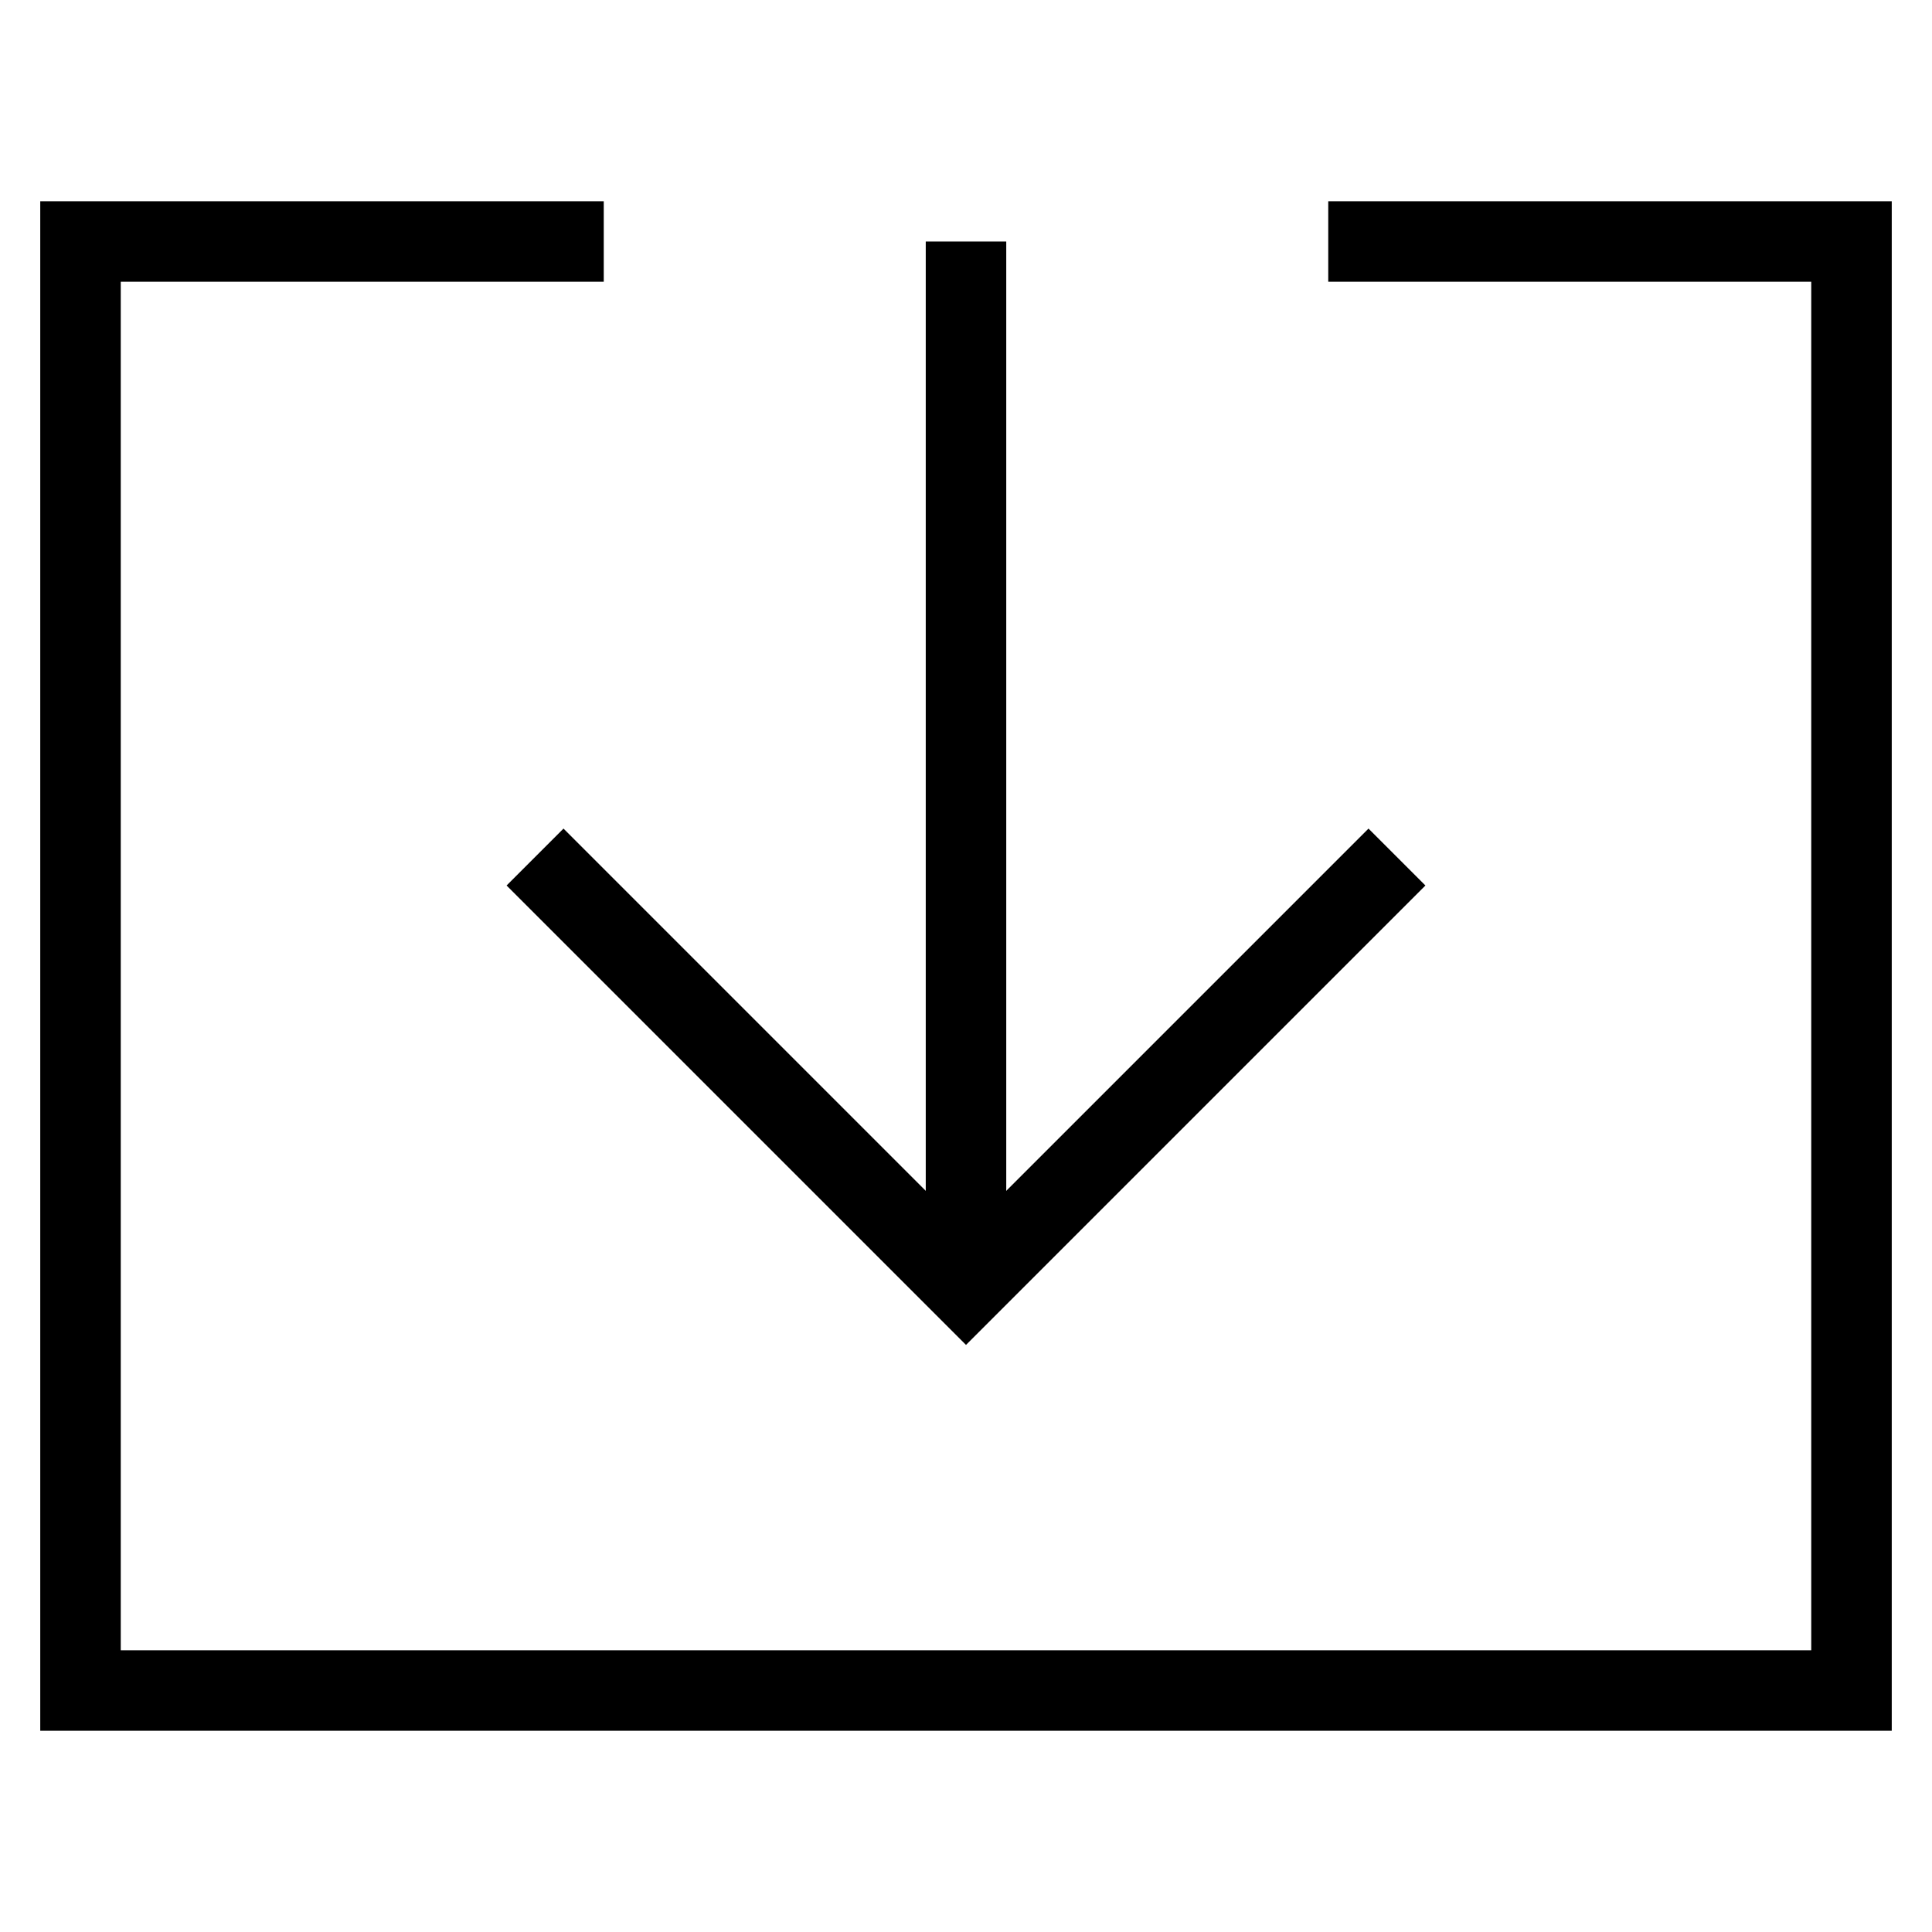
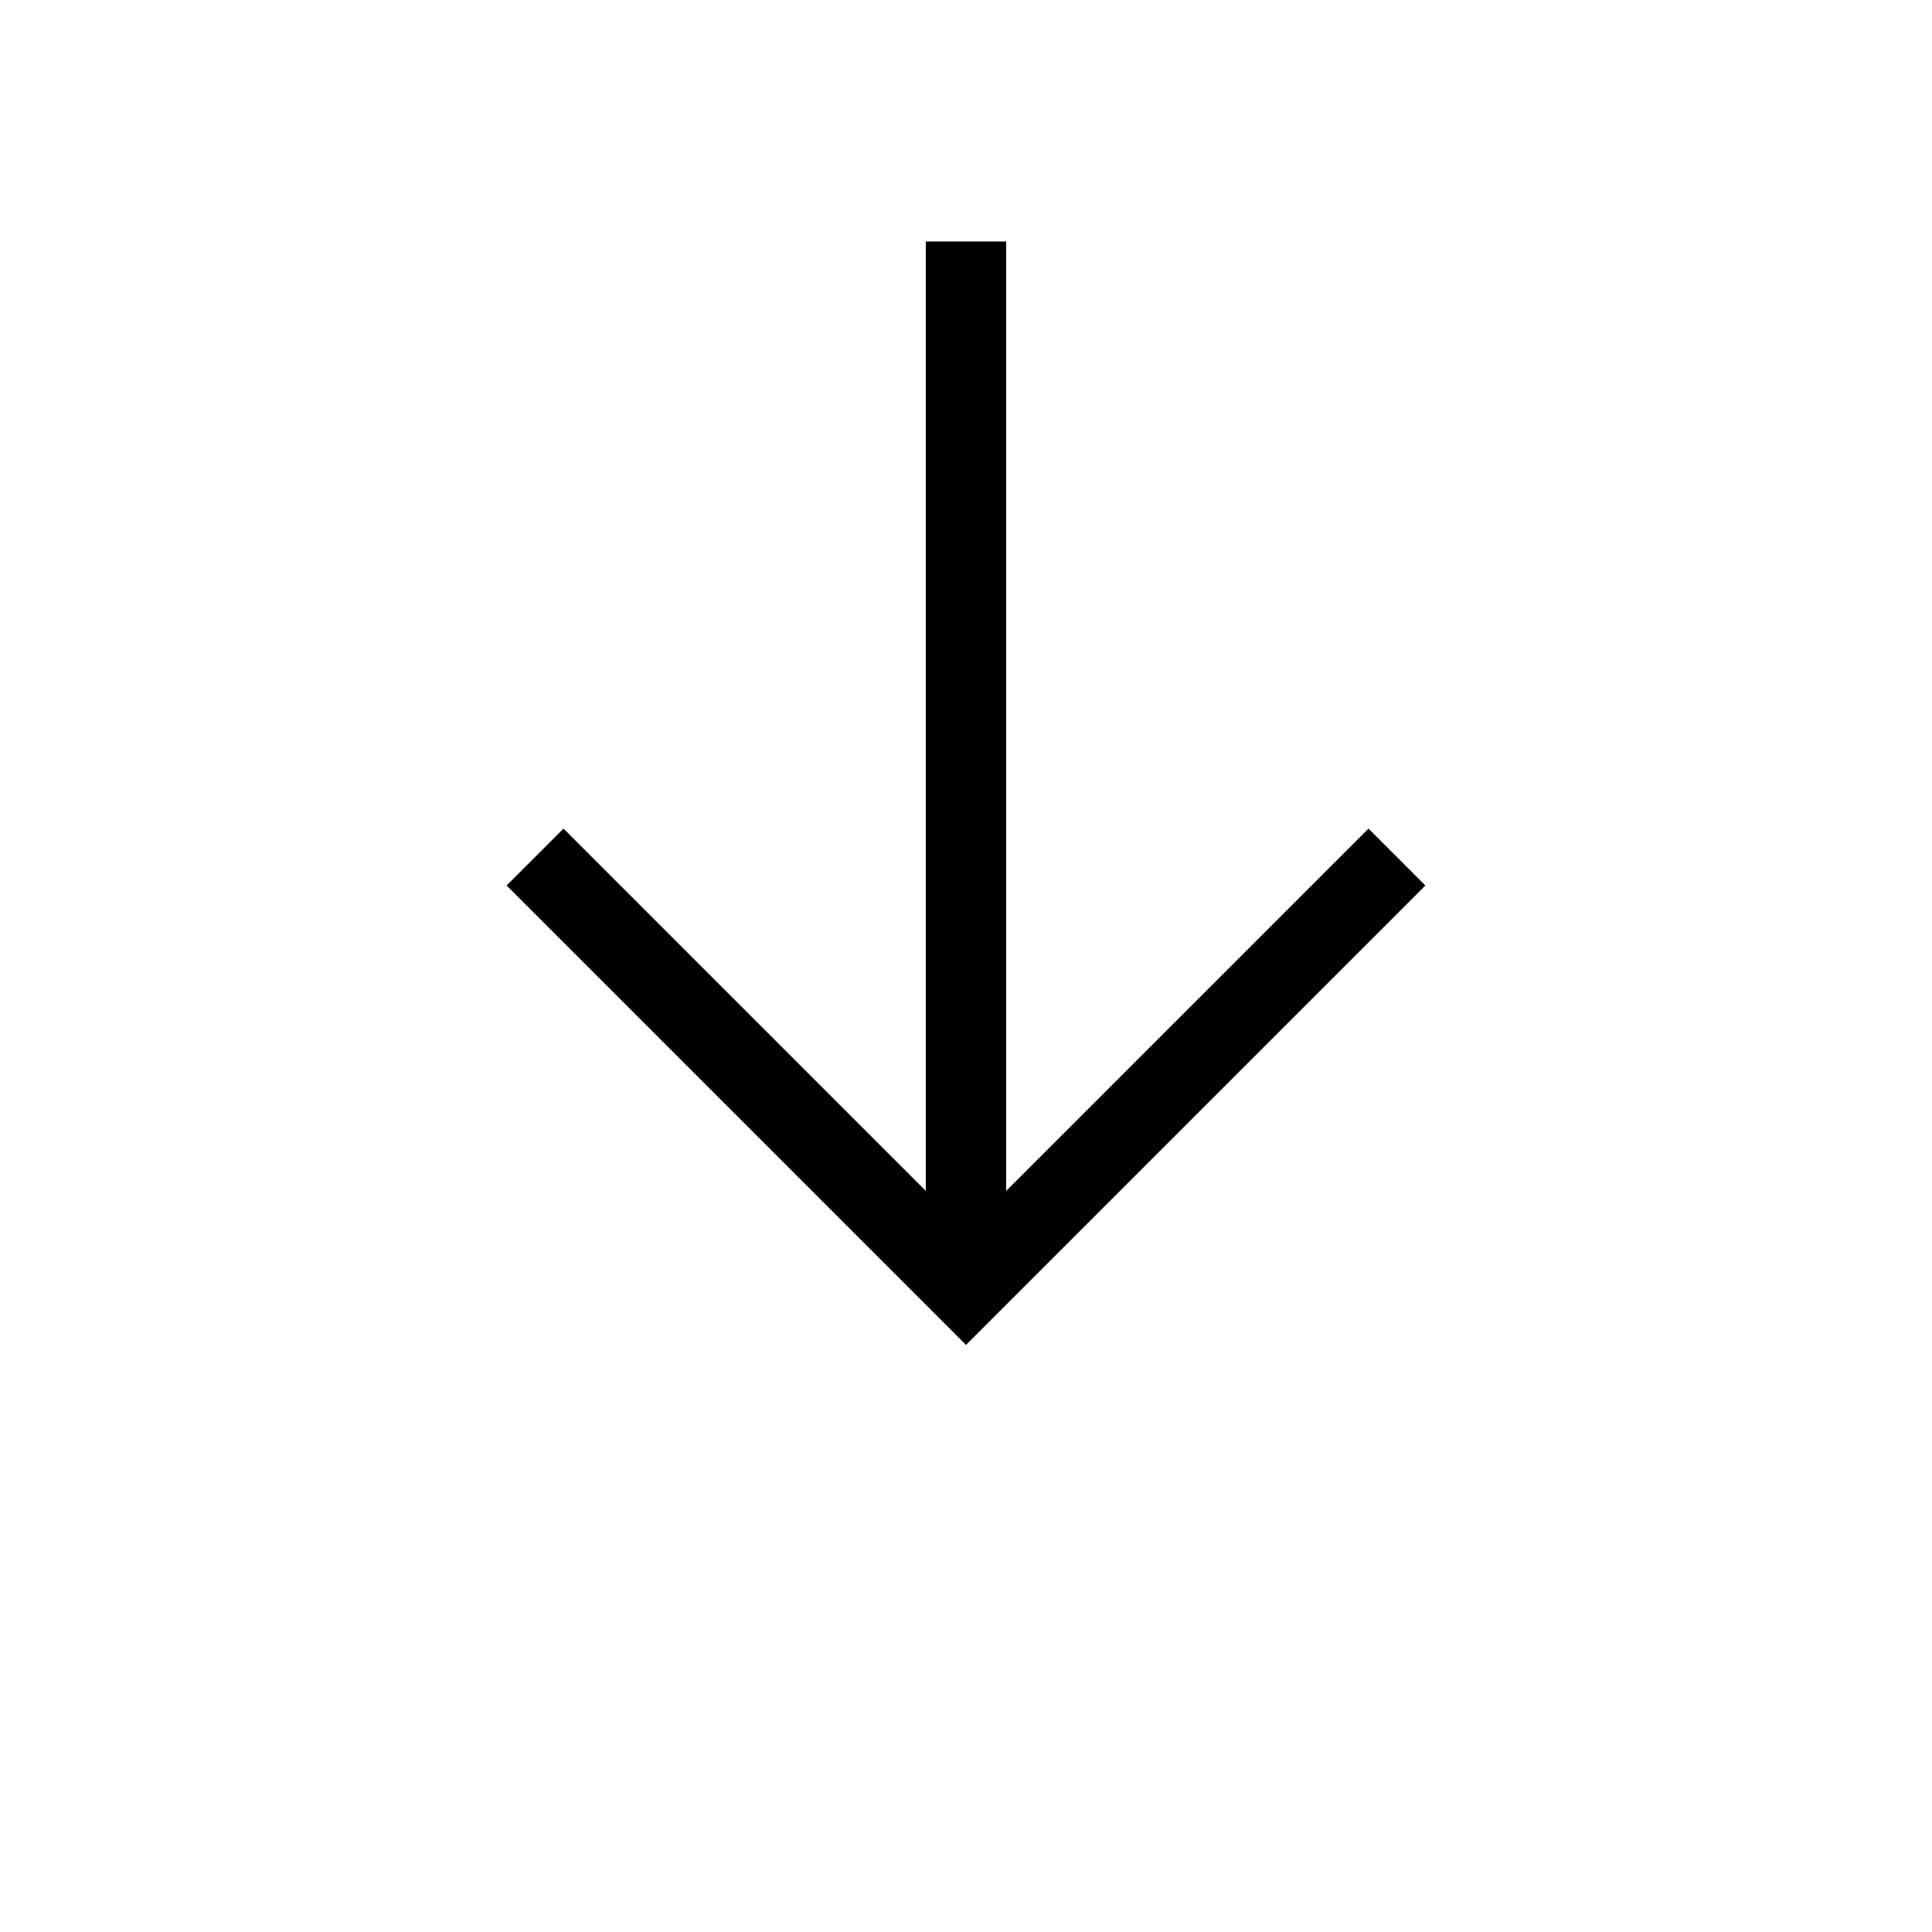
<svg xmlns="http://www.w3.org/2000/svg" x="0px" y="0px" viewBox="0 0 24 24" xml:space="preserve" class="brz-icon-svg" data-type="outline" data-name="system-update">
  <g transform="translate(0, 0)" class="nc-icon-wrapper" fill="none">
    <line data-cap="butt" data-color="color-2" fill="none" stroke="currentColor" stroke-miterlimit="10" x1="12" y1="16" x2="12" y2="3" stroke-linejoin="miter" stroke-linecap="butt" />
-     <polyline fill="none" stroke="currentColor" stroke-linecap="square" stroke-miterlimit="10" points="17,3 23,3 23,21 1,21 1,3 7,3 " stroke-linejoin="miter" />
    <polyline data-color="color-2" fill="none" stroke="currentColor" stroke-linecap="square" stroke-miterlimit="10" points=" 17,11 12,16 7,11 " stroke-linejoin="miter" />
  </g>
</svg>